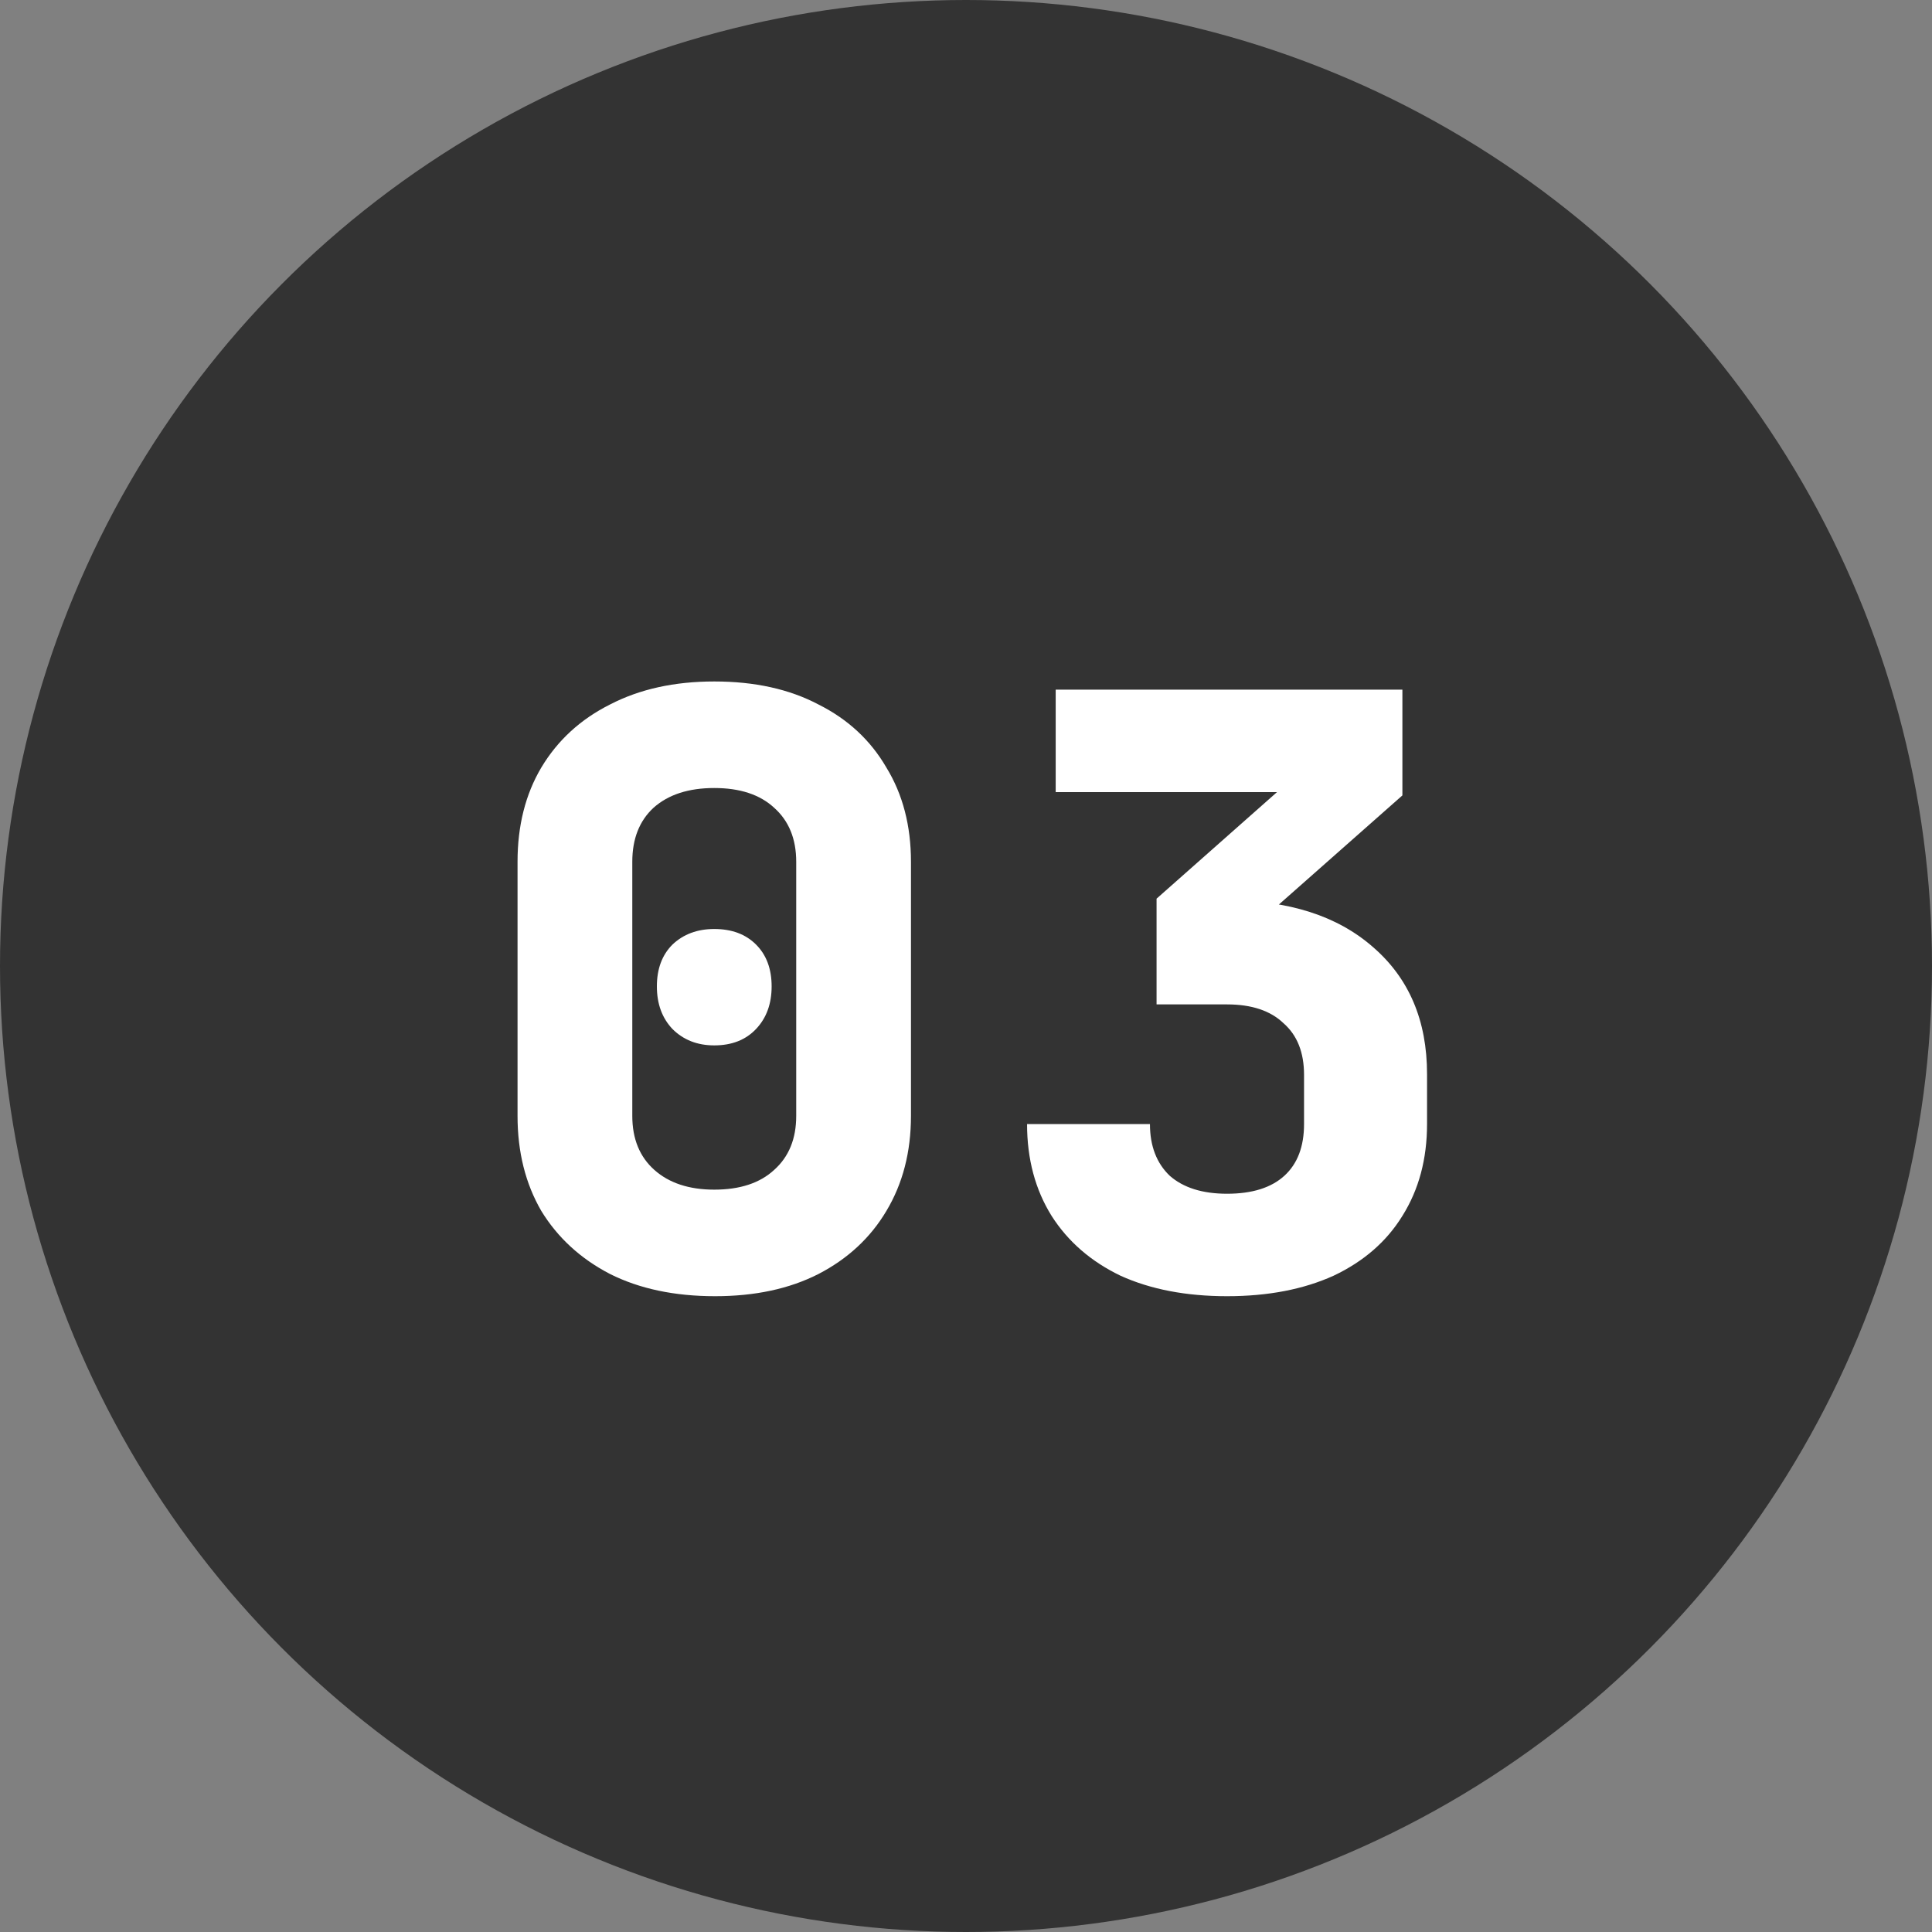
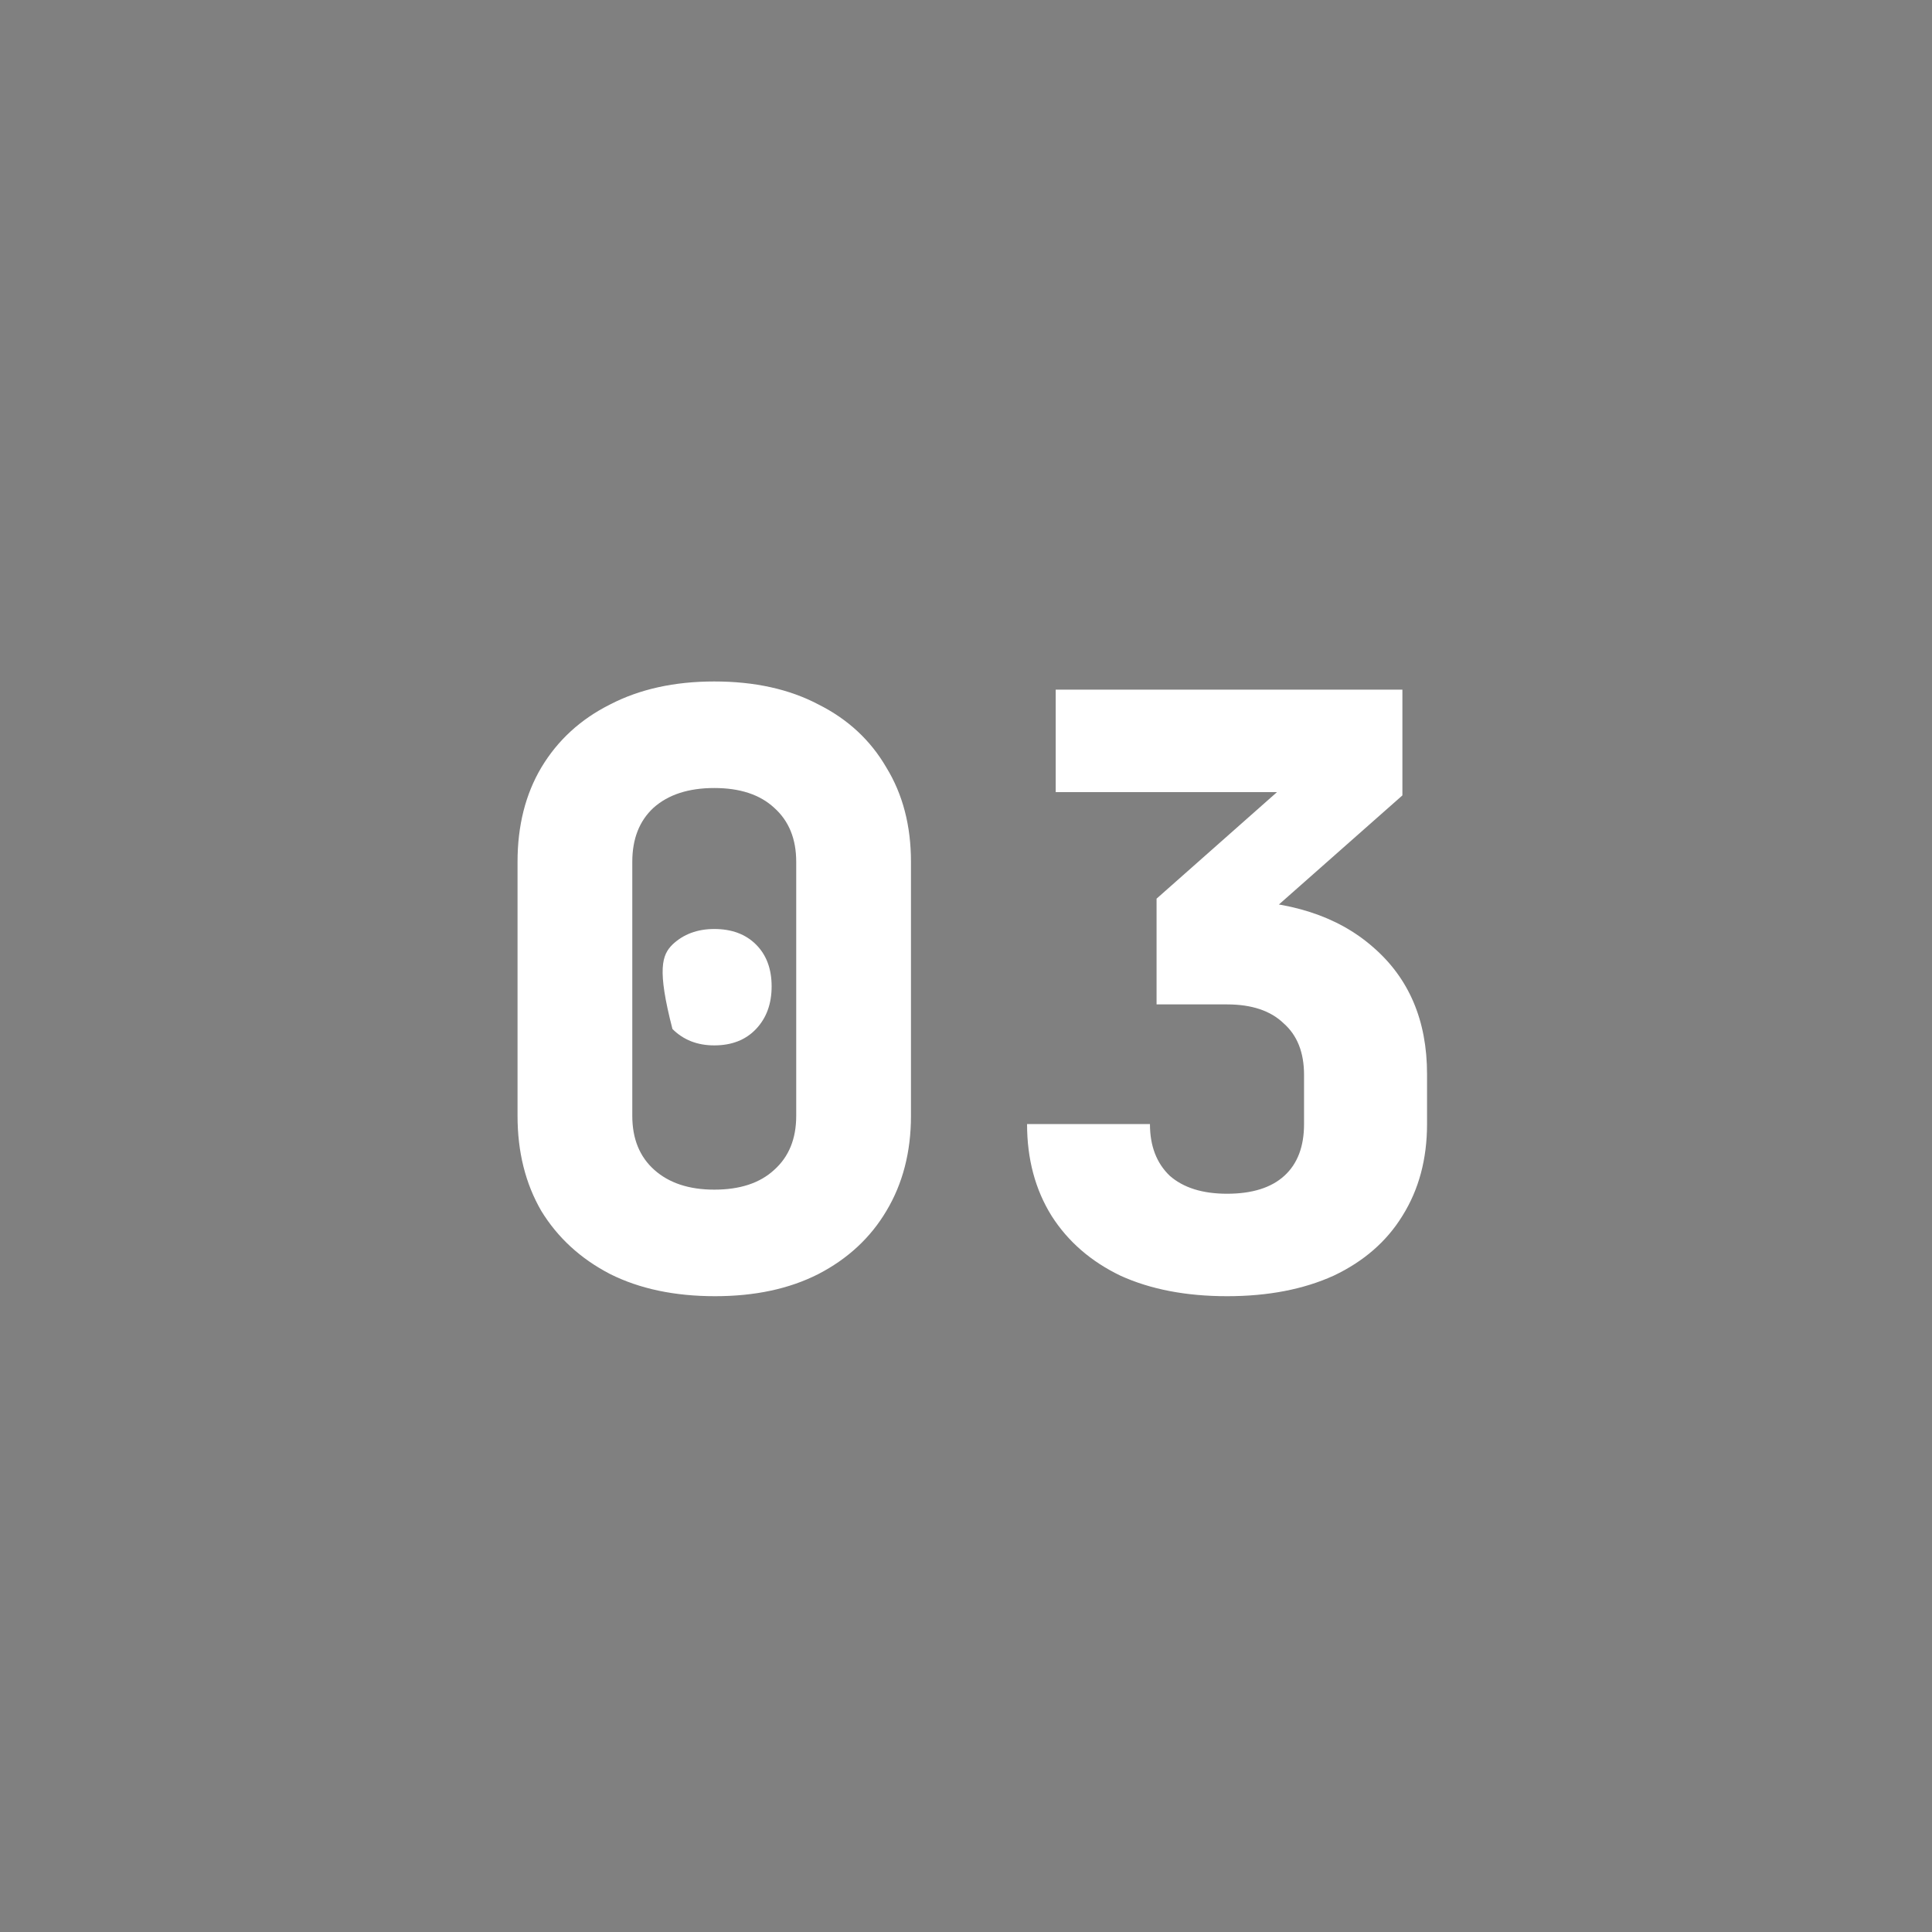
<svg xmlns="http://www.w3.org/2000/svg" width="33" height="33" viewBox="0 0 33 33" fill="none">
  <rect x="0" y="0" width="33" height="33" fill="#808080" stroke="none" />
-   <circle cx="16.5" cy="16.5" r="16.5" fill="#333333" />
-   <path d="M12.214 22.14C11.523 22.14 10.926 22.014 10.422 21.762C9.918 21.501 9.526 21.141 9.246 20.684C8.975 20.217 8.84 19.676 8.84 19.06V14.72C8.84 14.104 8.975 13.567 9.246 13.11C9.526 12.643 9.918 12.284 10.422 12.032C10.926 11.771 11.519 11.64 12.2 11.64C12.891 11.64 13.483 11.771 13.978 12.032C14.482 12.284 14.869 12.643 15.14 13.11C15.42 13.567 15.56 14.104 15.56 14.72V19.06C15.56 19.676 15.42 20.217 15.14 20.684C14.869 21.141 14.482 21.501 13.978 21.762C13.483 22.014 12.895 22.14 12.214 22.14ZM12.2 20.32C12.639 20.32 12.979 20.208 13.222 19.984C13.474 19.76 13.6 19.452 13.6 19.06V14.72C13.6 14.328 13.474 14.02 13.222 13.796C12.979 13.572 12.639 13.46 12.2 13.46C11.761 13.46 11.416 13.572 11.164 13.796C10.921 14.02 10.8 14.328 10.8 14.72V19.06C10.8 19.452 10.926 19.76 11.178 19.984C11.43 20.208 11.771 20.32 12.2 20.32ZM12.2 17.856C11.911 17.856 11.673 17.763 11.486 17.576C11.309 17.389 11.22 17.147 11.22 16.848C11.22 16.549 11.309 16.311 11.486 16.134C11.673 15.957 11.911 15.868 12.2 15.868C12.499 15.868 12.737 15.957 12.914 16.134C13.091 16.311 13.18 16.549 13.18 16.848C13.18 17.147 13.091 17.389 12.914 17.576C12.737 17.763 12.499 17.856 12.2 17.856ZM20.959 22.14C20.259 22.14 19.652 22.023 19.139 21.79C18.634 21.547 18.242 21.207 17.962 20.768C17.683 20.32 17.543 19.797 17.543 19.2H19.642C19.642 19.573 19.755 19.867 19.979 20.082C20.212 20.287 20.538 20.39 20.959 20.39C21.388 20.39 21.715 20.287 21.939 20.082C22.163 19.877 22.274 19.583 22.274 19.2V18.36C22.274 17.977 22.158 17.683 21.924 17.478C21.701 17.263 21.378 17.156 20.959 17.156H19.755V15.35L21.812 13.53H18.032V11.78H23.954V13.586L20.959 16.232V15.378C22.013 15.378 22.844 15.644 23.451 16.176C24.067 16.708 24.375 17.431 24.375 18.346V19.2C24.375 19.797 24.235 20.32 23.954 20.768C23.684 21.207 23.292 21.547 22.779 21.79C22.265 22.023 21.659 22.14 20.959 22.14Z" fill="white" />
+   <path d="M12.214 22.14C11.523 22.14 10.926 22.014 10.422 21.762C9.918 21.501 9.526 21.141 9.246 20.684C8.975 20.217 8.84 19.676 8.84 19.06V14.72C8.84 14.104 8.975 13.567 9.246 13.11C9.526 12.643 9.918 12.284 10.422 12.032C10.926 11.771 11.519 11.64 12.2 11.64C12.891 11.64 13.483 11.771 13.978 12.032C14.482 12.284 14.869 12.643 15.14 13.11C15.42 13.567 15.56 14.104 15.56 14.72V19.06C15.56 19.676 15.42 20.217 15.14 20.684C14.869 21.141 14.482 21.501 13.978 21.762C13.483 22.014 12.895 22.14 12.214 22.14ZM12.2 20.32C12.639 20.32 12.979 20.208 13.222 19.984C13.474 19.76 13.6 19.452 13.6 19.06V14.72C13.6 14.328 13.474 14.02 13.222 13.796C12.979 13.572 12.639 13.46 12.2 13.46C11.761 13.46 11.416 13.572 11.164 13.796C10.921 14.02 10.8 14.328 10.8 14.72V19.06C10.8 19.452 10.926 19.76 11.178 19.984C11.43 20.208 11.771 20.32 12.2 20.32ZM12.2 17.856C11.911 17.856 11.673 17.763 11.486 17.576C11.22 16.549 11.309 16.311 11.486 16.134C11.673 15.957 11.911 15.868 12.2 15.868C12.499 15.868 12.737 15.957 12.914 16.134C13.091 16.311 13.18 16.549 13.18 16.848C13.18 17.147 13.091 17.389 12.914 17.576C12.737 17.763 12.499 17.856 12.2 17.856ZM20.959 22.14C20.259 22.14 19.652 22.023 19.139 21.79C18.634 21.547 18.242 21.207 17.962 20.768C17.683 20.32 17.543 19.797 17.543 19.2H19.642C19.642 19.573 19.755 19.867 19.979 20.082C20.212 20.287 20.538 20.39 20.959 20.39C21.388 20.39 21.715 20.287 21.939 20.082C22.163 19.877 22.274 19.583 22.274 19.2V18.36C22.274 17.977 22.158 17.683 21.924 17.478C21.701 17.263 21.378 17.156 20.959 17.156H19.755V15.35L21.812 13.53H18.032V11.78H23.954V13.586L20.959 16.232V15.378C22.013 15.378 22.844 15.644 23.451 16.176C24.067 16.708 24.375 17.431 24.375 18.346V19.2C24.375 19.797 24.235 20.32 23.954 20.768C23.684 21.207 23.292 21.547 22.779 21.79C22.265 22.023 21.659 22.14 20.959 22.14Z" fill="white" />
</svg>